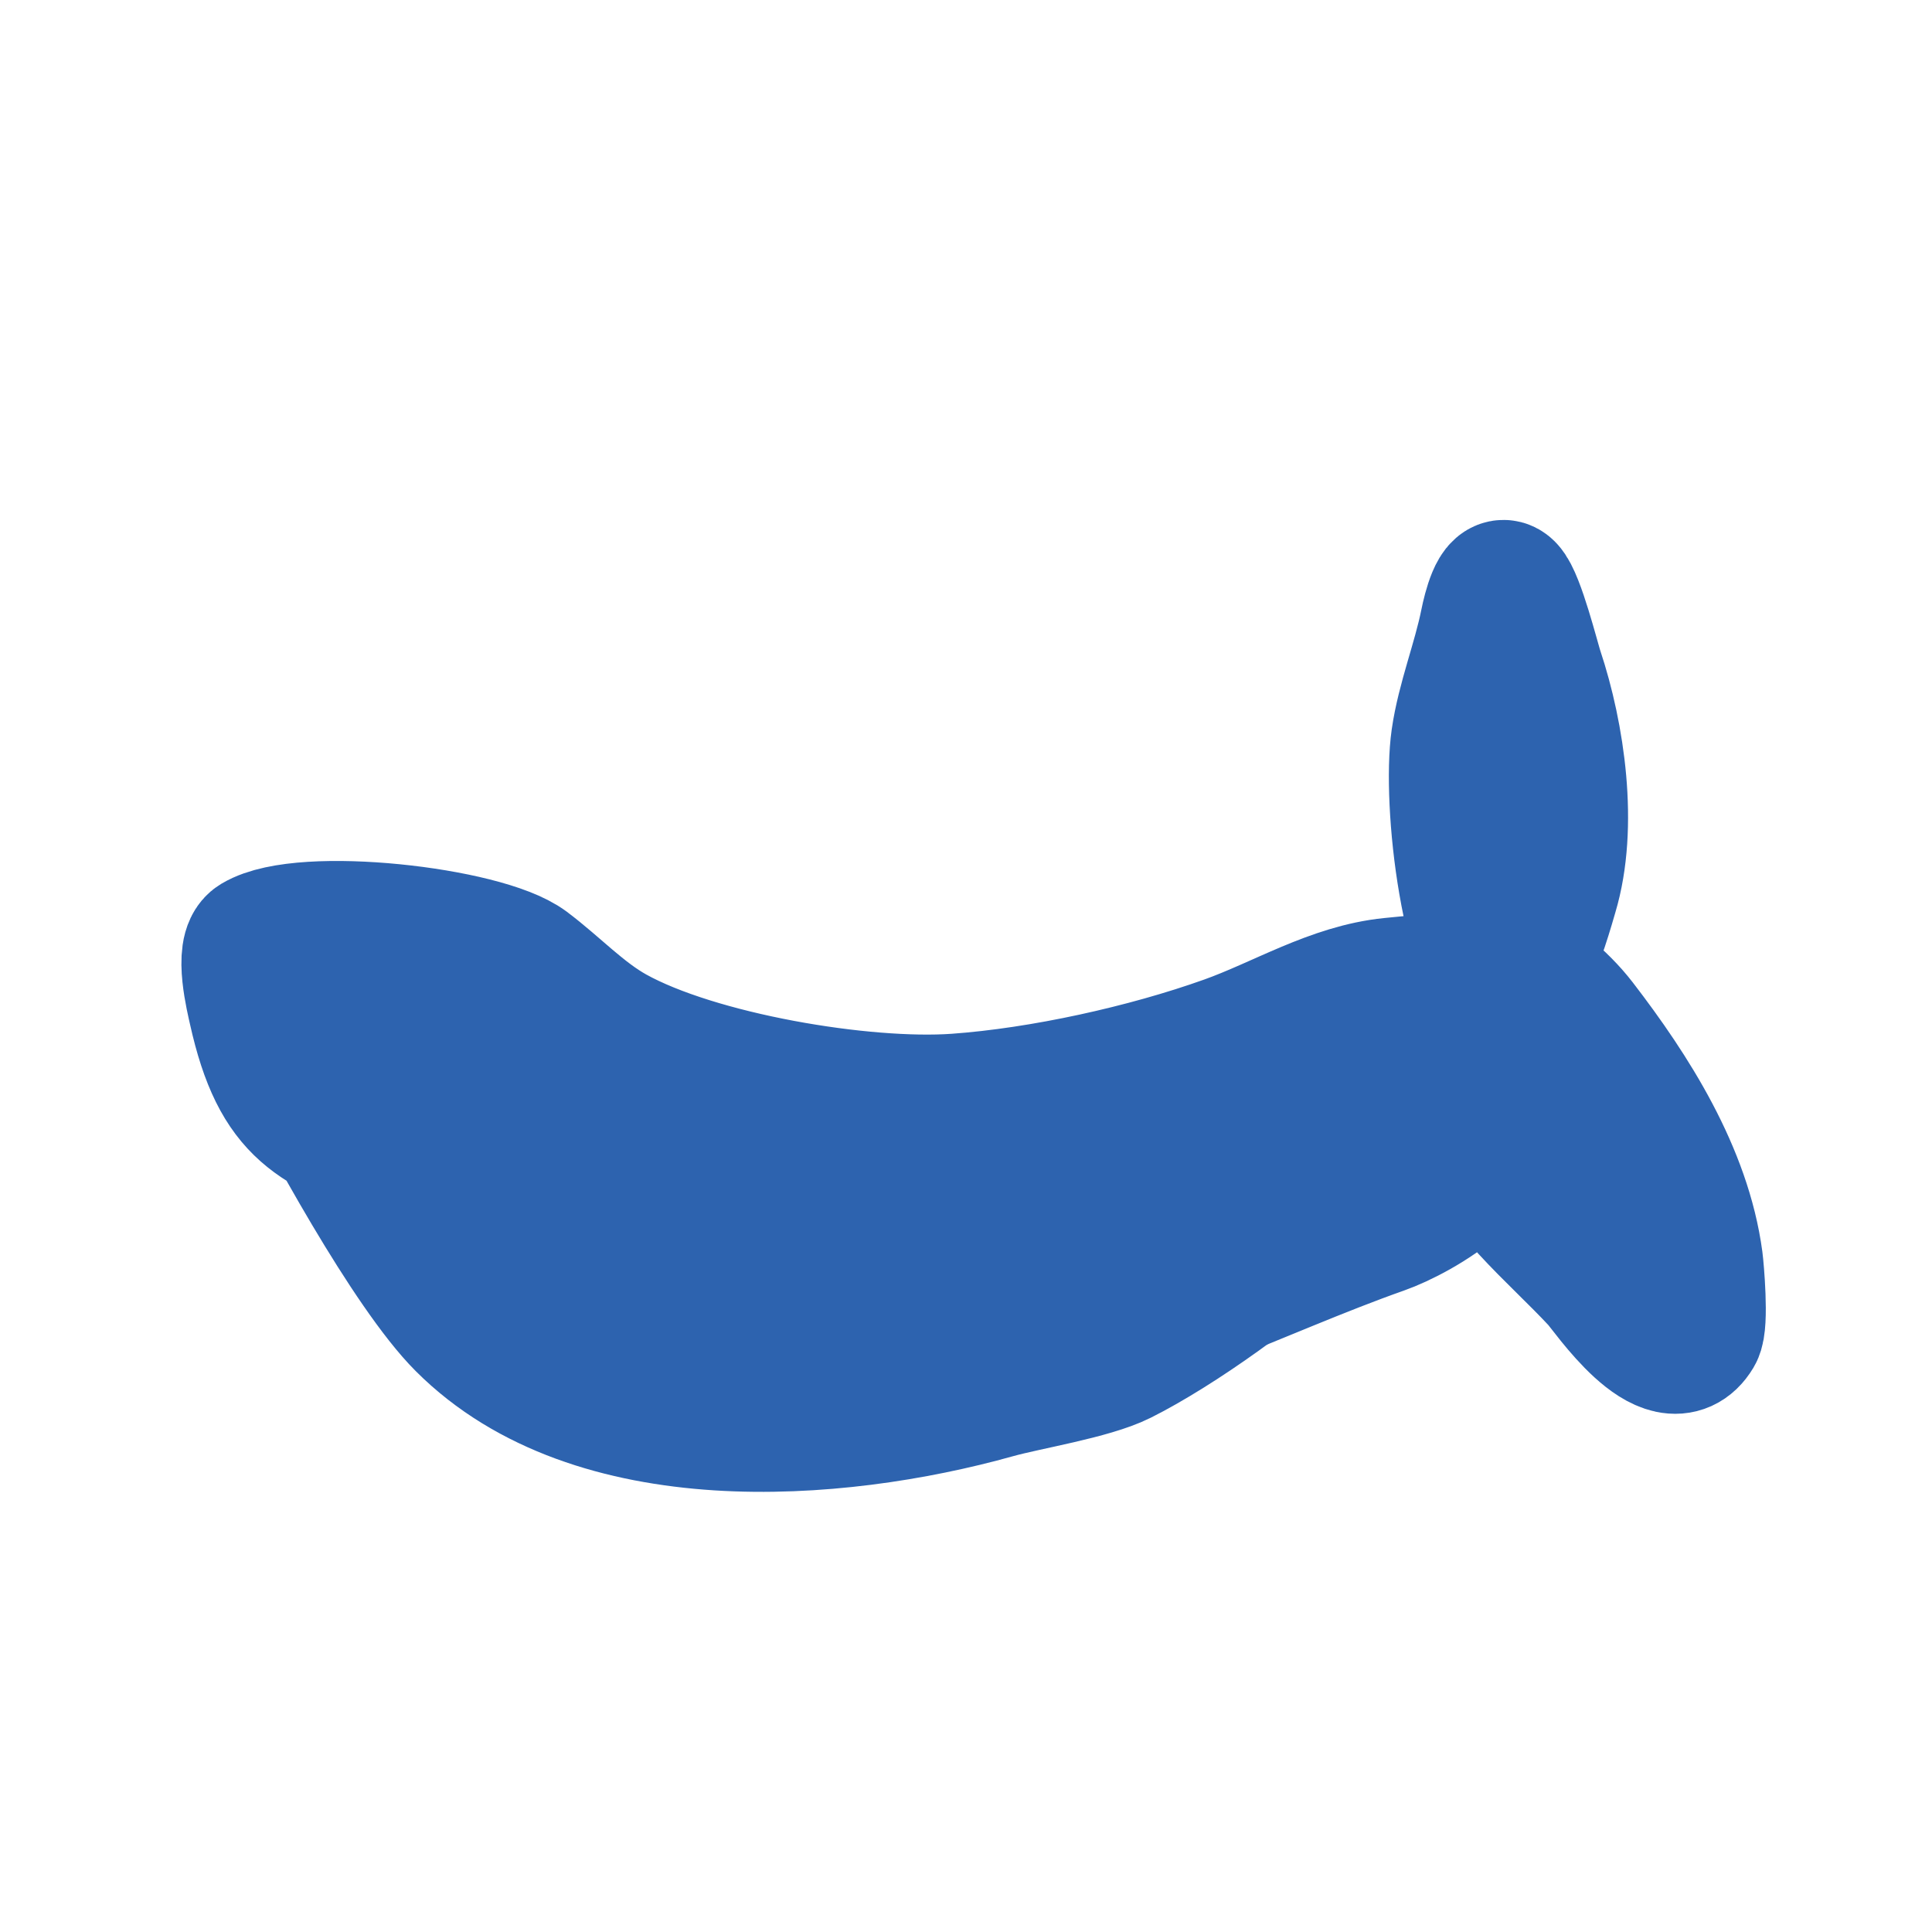
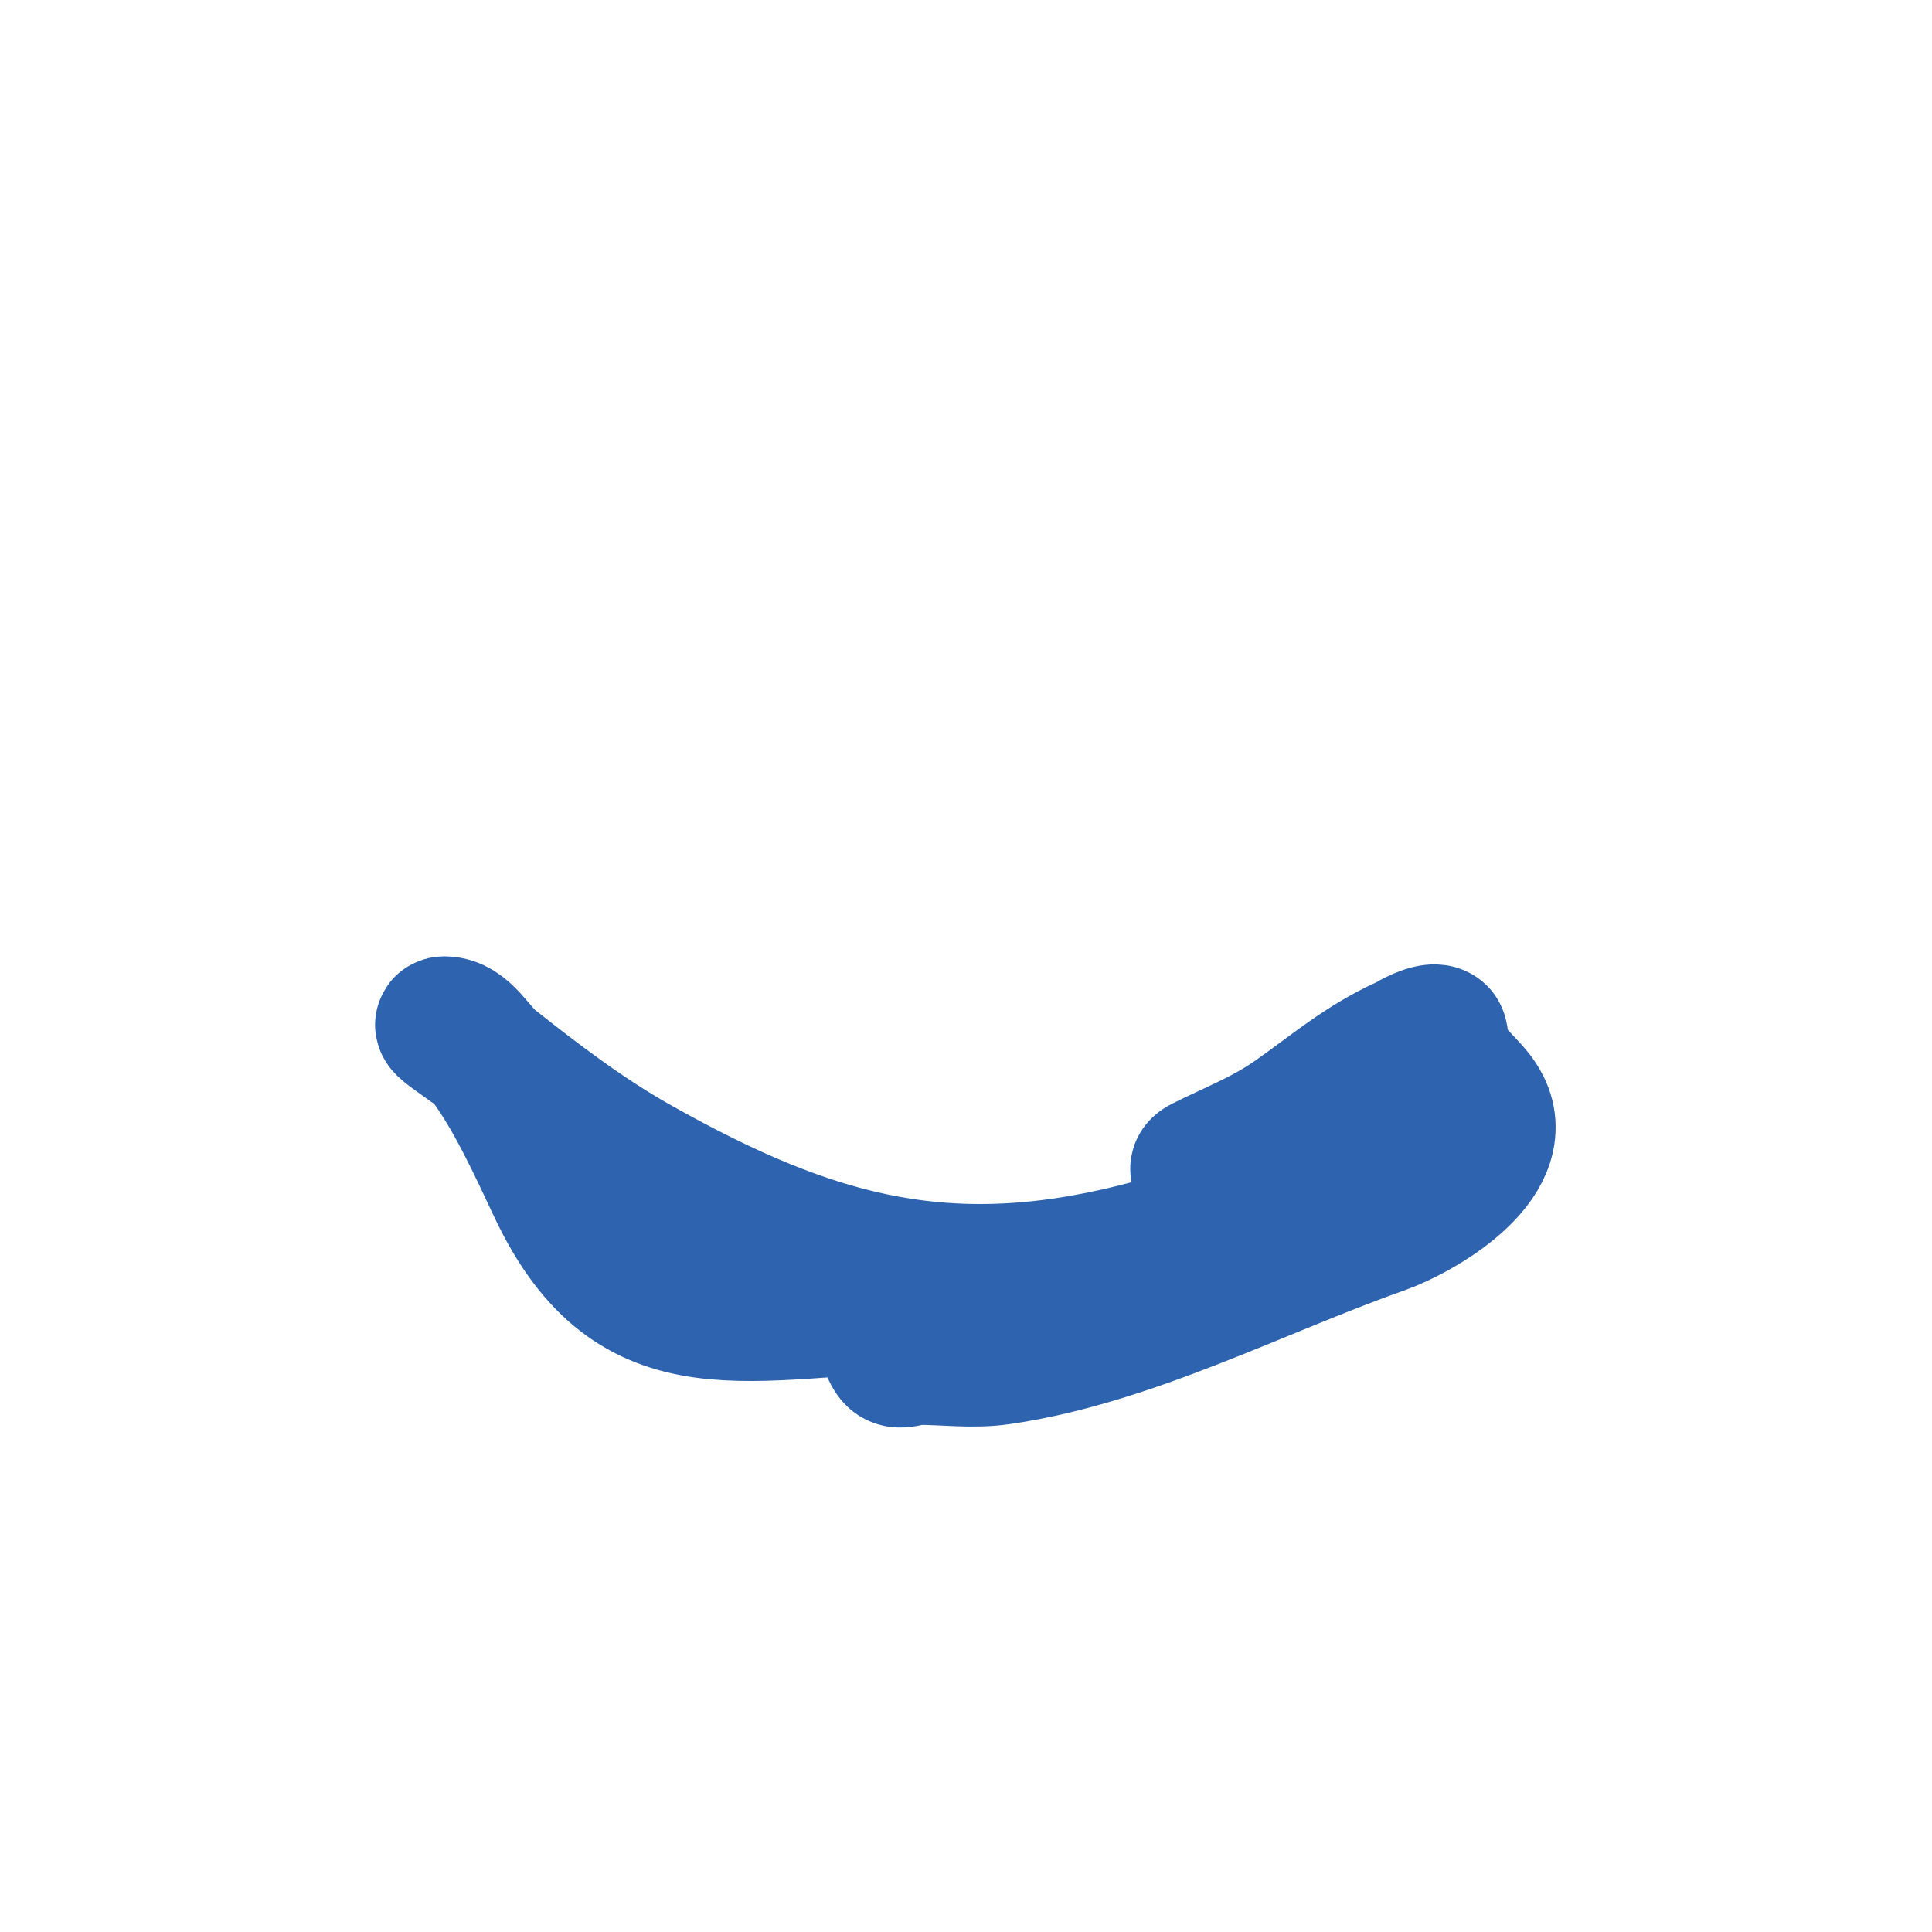
<svg xmlns="http://www.w3.org/2000/svg" viewBox="0 0 400 400" version="1.1">
  <g fill="none" stroke="#2d63af" stroke-width="28" stroke-linecap="round" stroke-linejoin="round">
-     <path d="M83,240c-17.503,-7.001 -25.206,-9.428 -30,-31c-0.494,-2.222 -2.983,-12.21 0,-14c9.71,-5.826 47.29,-1.532 56,5c5.987,4.49 11.355,10.308 18,14c17.275,9.597 51.781,15.373 71,14c17.765,-1.269 39.291,-6.032 56,-12c11.313,-4.04 21.997,-10.8 34,-12c18.018,-1.802 32.482,-3.109 36,18c3.612,21.669 -30.663,16.351 -43,17c-16.257,0.856 -31.131,6.24 -47,9c-30.182,5.249 -65.571,8.026 -95,0c-15.903,-4.337 -32.469,-5.852 -46,-16c-4.973,-3.73 -8.72,-7.72 -13,-12c-0.062,-0.062 -5.614,-4.184 -5,-4c15.834,4.75 29.029,17.792 44,25c17.831,8.585 38.248,15 58,15c3.581,0 20.345,1.655 25,-3c1.841,-1.841 -3.474,-4.369 -6,-5c-3.352,-0.838 -29.043,-3.832 -31,-4c-26.885,-2.304 -56.93,-1.604 -82,-13c-0.202,-0.092 -18.698,-11.302 -15,-15c1.956,-1.956 4.166,3.957 9,10c9.401,11.752 17.046,26.654 28,37c20.335,19.206 53.525,23.091 80,18c3.637,-0.699 18.584,-5.336 20,-11c0.988,-3.954 -17.034,-6.807 -18,-7c-20.056,-4.011 -41.615,-2.892 -61,-10c-17.445,-6.396 -34.014,-16.422 -49,-27c-3.783,-2.671 -7.979,-4.702 -12,-7c-1.688,-0.964 -5.869,-4.738 -5,-3c7.473,14.946 24.924,46.924 36,58c26.983,26.983 76.939,23.257 110,14c6.524,-1.827 19.855,-3.928 26,-7c11.698,-5.849 29.62,-18.62 39,-28c1.956,-1.956 10,-6.558 10,-10c0,-2.357 -4.821,0.103 -7,1c-4.413,1.817 -8.628,4.087 -13,6c-6.296,2.754 -12.517,5.722 -19,8c-16.066,5.645 -33.311,8.871 -50,12" />
    <path d="M192,270c-37.027,0.805 -60.649,10.747 -77,-24c-3.972,-8.441 -8.539,-18.49 -14,-26c-1.531,-2.105 -3.917,-3.438 -6,-5c-1.131,-0.849 -4.414,-3 -3,-3c4.269,0 6.653,5.35 10,8c9.57,7.577 19.361,15.016 30,21c36.897,20.755 65.278,28.379 107,17c13.792,-3.761 25.798,-11.285 39,-16c4.812,-1.719 10.713,-5.142 15,-8c1.617,-1.078 4.886,-4.529 3,-5c-9.177,-2.294 -22.721,3.237 -31,7c-0.99,0.45 -17,7.514 -17,6c0,-0.471 0.578,-0.789 1,-1c6.611,-3.305 12.819,-5.637 19,-10c8.04,-5.675 14.061,-10.937 23,-15c0.188,-0.086 5.606,-3.394 7,-2c0.465,0.465 0.395,3.992 1,5c2.381,3.968 6.191,6.382 8,10c5.789,11.578 -13.27,22.272 -21,25c-25.468,8.989 -52.174,23.168 -79,27c-5.61,0.801 -11.333,0 -17,0c-1.667,0 -3.902,1.254 -5,0c-1.81,-2.069 -1.333,-5.333 -2,-8" />
-     <path d="M314,209c-10.103,-8.083 -13.833,-43.172 -12,-56c1.133,-7.928 4.413,-16.064 6,-24c0.527,-2.635 2.1,-8.9 4,-7c2.097,2.097 5.267,14.802 6,17c4.463,13.388 7.177,32.076 3,46c-0.428,1.427 -3.415,12.207 -5,13c-2.05,1.025 -5,-3.363 -5,0c0,0.471 0.608,0.739 1,1c5.48,3.654 10.9,7.67 15,13c10.806,14.047 21.602,31.012 24,49c0.224,1.679 1.21,12.983 0,15c-5.718,9.53 -18.087,-8.94 -20,-11c-9.114,-9.815 -21.03,-19.079 -26,-32c-1.209,-3.143 -2.728,-9.458 -3,-13c-0.179,-2.326 0,-4.667 0,-7c0,-11.817 7.011,-8.078 13,-1c5.881,6.95 9.154,15.462 12,24c1.604,4.812 9,22.838 9,27" />
  </g>
</svg>